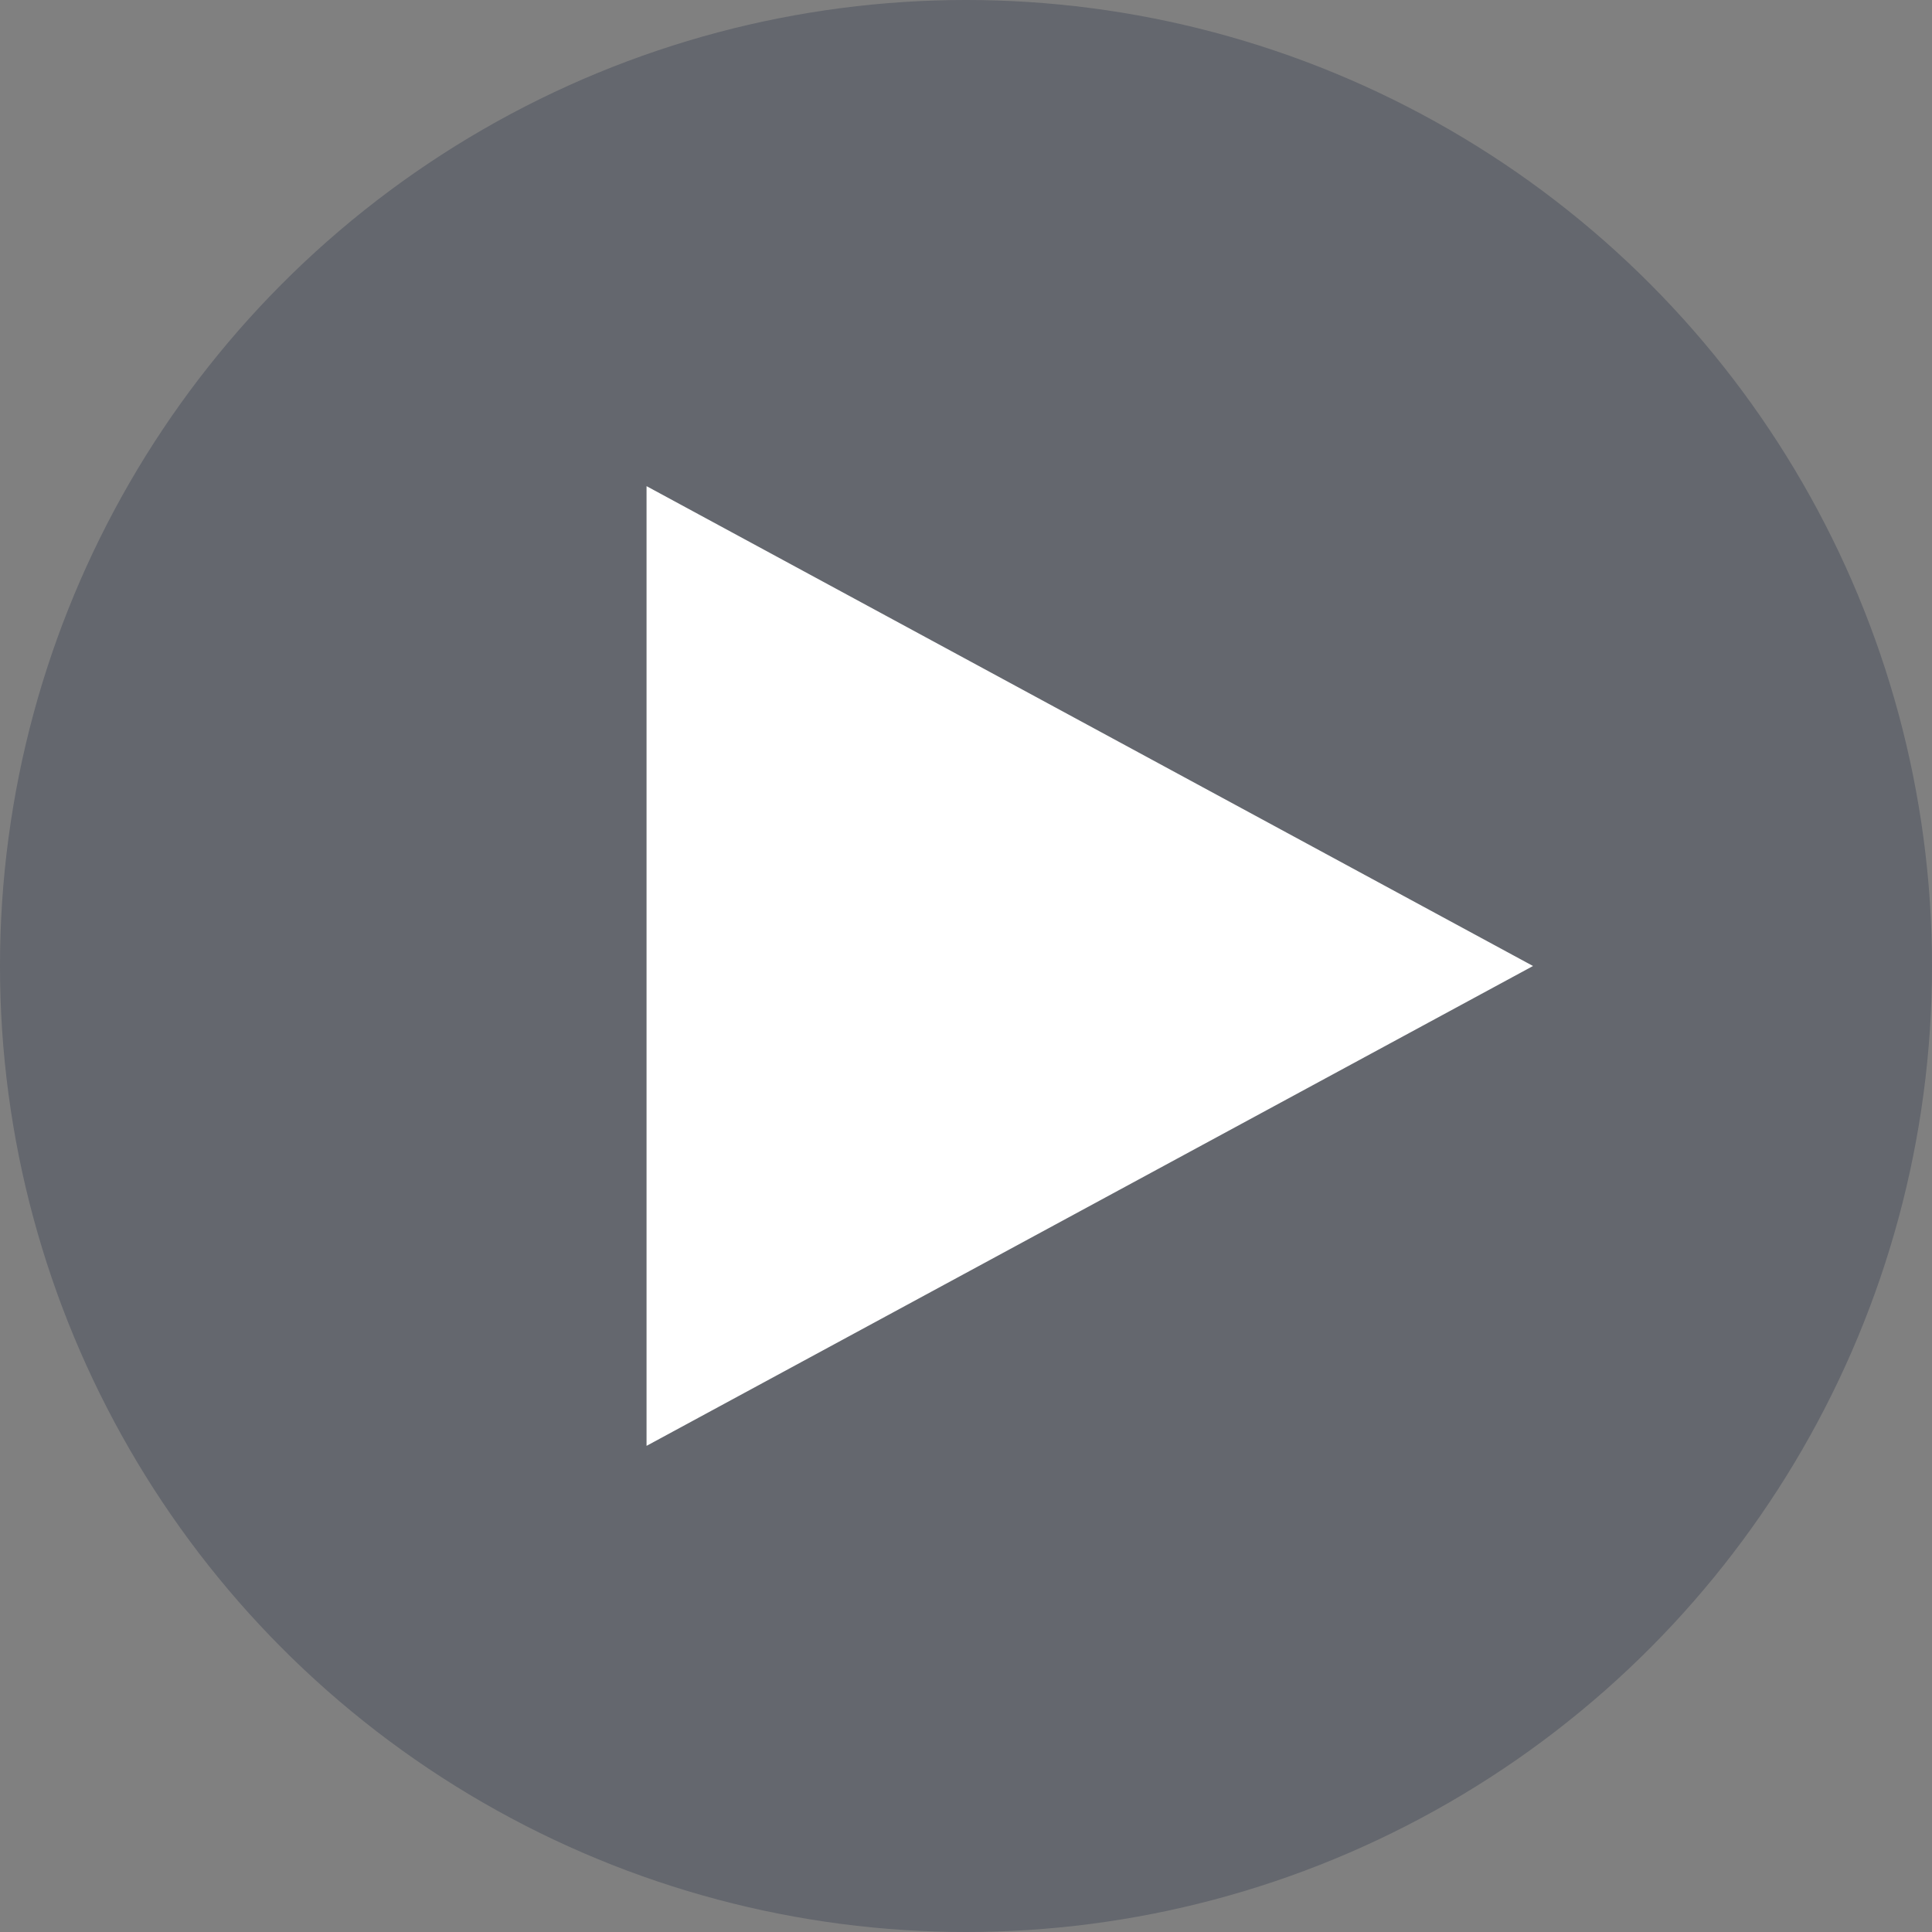
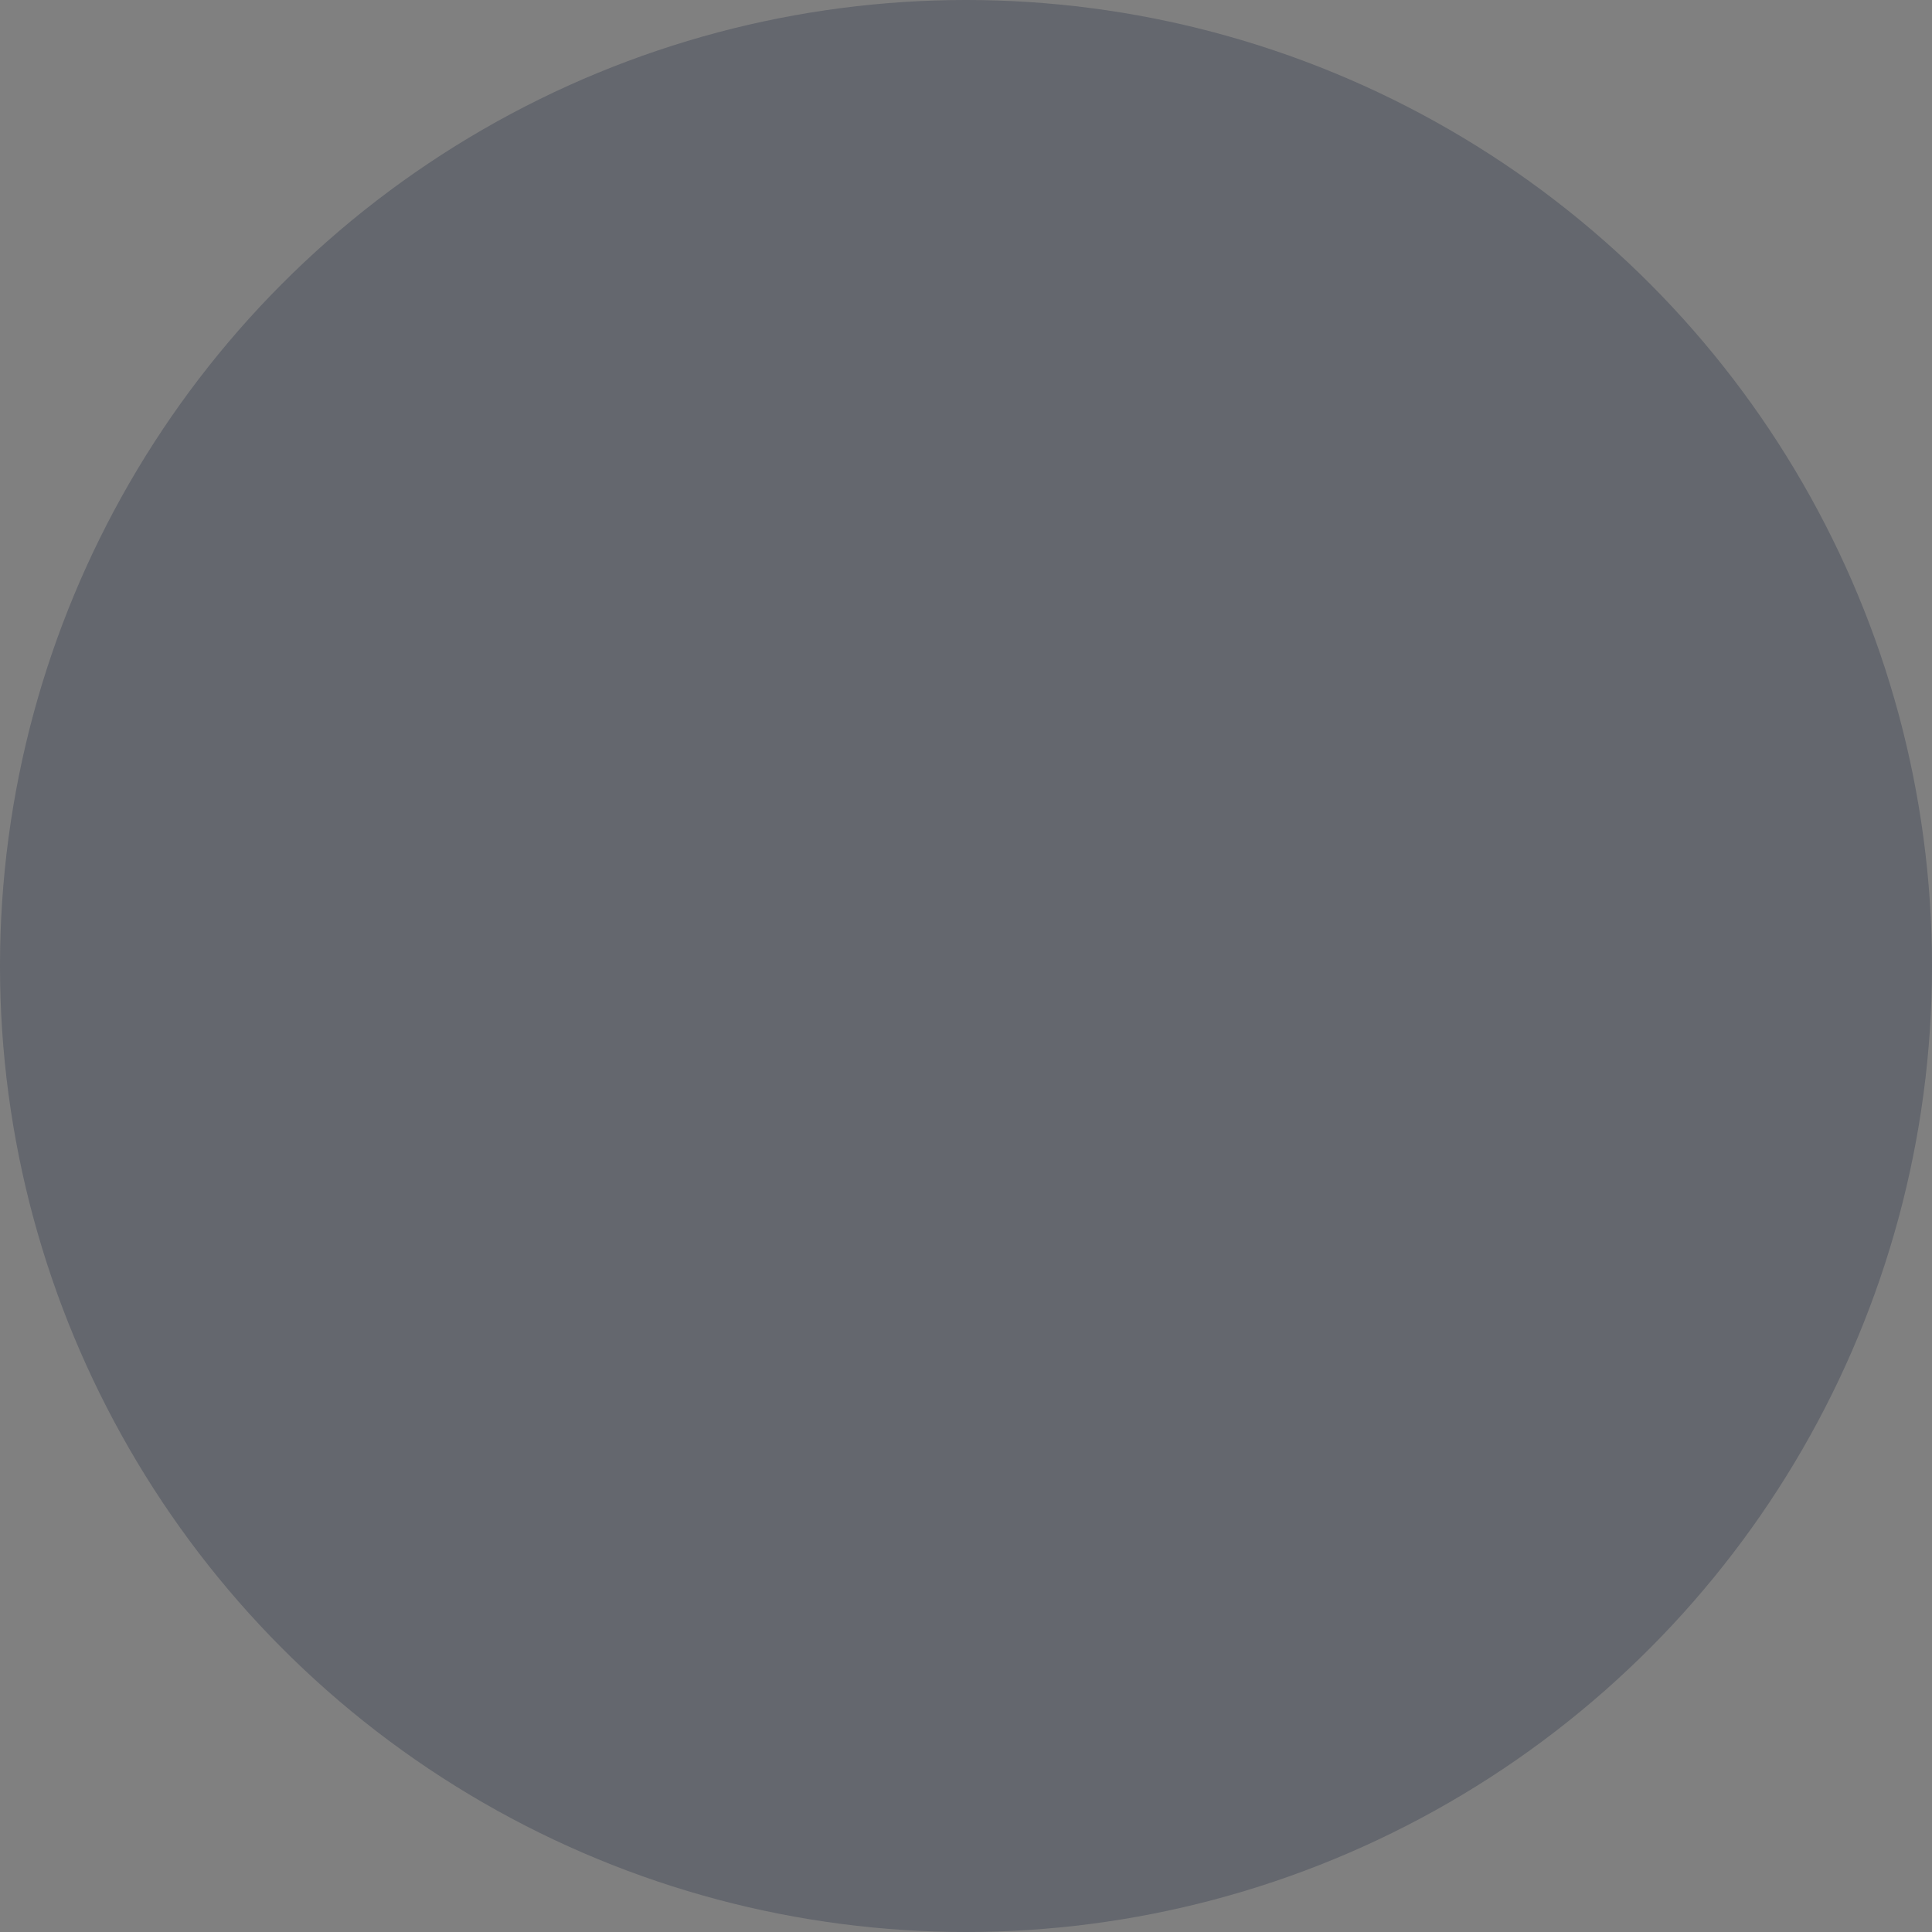
<svg xmlns="http://www.w3.org/2000/svg" viewBox="0 0 86 86">
  <rect x="0" y="0" width="86" height="86" fill="#808080" stroke="none" />
  <defs>
    <style>.cls-1{fill:#232e44;fill-opacity:0.3;}.cls-2{fill:#fff;}</style>
  </defs>
  <title>btn</title>
  <g id="レイヤー_2" data-name="レイヤー 2">
    <g id="レイヤー_1-2" data-name="レイヤー 1">
      <circle class="cls-1" cx="43" cy="43" r="43" />
-       <polygon class="cls-2" points="28.78 21.64 68.24 43 28.78 64.36 28.78 21.64" />
    </g>
  </g>
</svg>